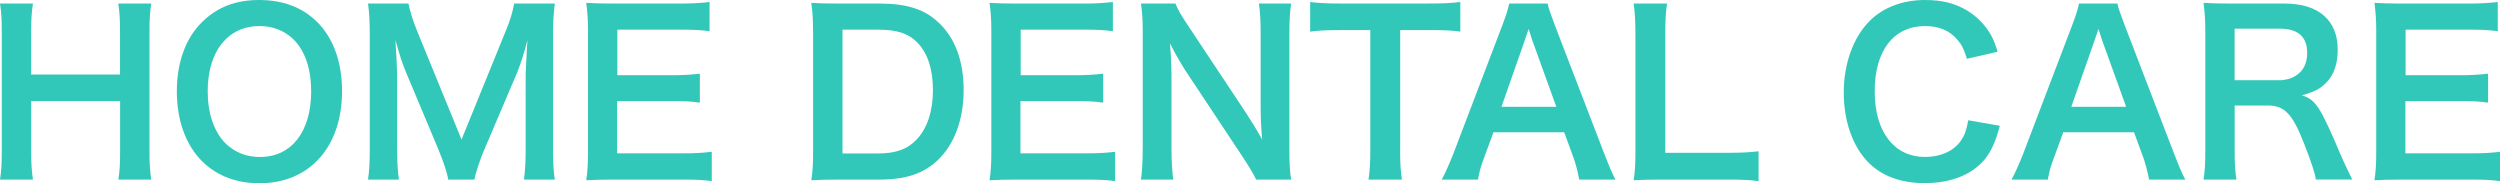
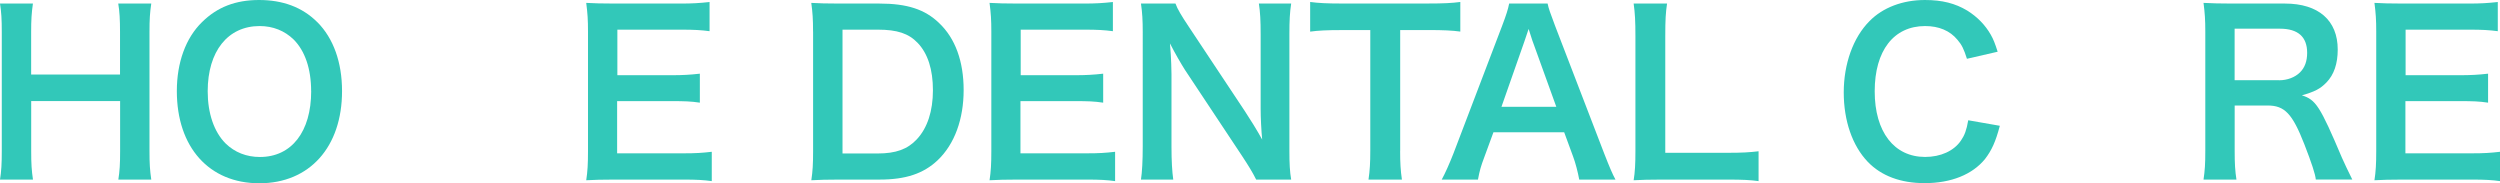
<svg xmlns="http://www.w3.org/2000/svg" id="b" width="520.11" height="38.14" viewBox="0 0 520.11 38.14">
  <defs>
    <style>.e{fill:#32c8b9;}.f{isolation:isolate;}</style>
  </defs>
  <g id="c">
    <g id="d" class="f">
      <g class="f">
        <g class="f">
          <g class="f">
            <g class="f">
              <path class="e" d="M31.47.74c-.28,1.89-.37,3.27-.37,5.89v24.8c0,2.67.09,4,.37,5.93h-6.85c.28-1.79.37-3.22.37-5.93v-10.4H6.49v10.4c0,2.67.09,4.05.37,5.93H0c.28-1.75.37-3.22.37-5.93V6.67C.37,3.96.28,2.53,0,.74h6.85c-.28,1.93-.37,3.45-.37,5.89v8.88h18.49V6.67c0-2.62-.09-4.28-.37-5.93h6.85Z" />
              <path class="e" d="M66.01,4.6c3.36,3.36,5.15,8.37,5.15,14.35,0,11.64-6.76,19.18-17.21,19.18s-17.16-7.5-17.16-19.18c0-5.93,1.84-11.04,5.24-14.35,3.17-3.13,6.99-4.6,11.87-4.6s8.97,1.47,12.1,4.6ZM64.73,18.95c0-4.65-1.29-8.37-3.63-10.72-1.89-1.84-4.32-2.81-7.08-2.81-6.62,0-10.81,5.24-10.81,13.57,0,4.6,1.33,8.47,3.73,10.86,1.89,1.84,4.32,2.81,7.13,2.81,6.58,0,10.67-5.24,10.67-13.71Z" />
-               <path class="e" d="M93.25,37.36c-.23-1.47-.97-3.63-2.02-6.21l-6.62-15.78c-.87-2.07-1.29-3.31-2.35-7.04.18,2.44.37,6.21.37,7.22v15.09c0,3.17.09,4.92.37,6.72h-6.44c.28-1.84.37-3.63.37-6.72V7.55c0-2.99-.09-4.92-.37-6.81h8.42c.32,1.61.92,3.54,1.7,5.47l9.34,22.82,9.29-22.82c.92-2.25,1.33-3.73,1.66-5.47h8.46c-.28,2.21-.37,3.73-.37,6.81v23.09c0,3.36.09,5.01.37,6.72h-6.44c.28-1.89.37-3.54.37-6.72v-15.27c.18-4,.32-6.35.37-7.04-.6,2.48-1.47,5.06-2.12,6.72l-6.9,16.19c-.92,2.16-1.75,4.74-2.02,6.12h-5.43Z" />
              <path class="e" d="M148.08,37.68c-1.66-.23-3.13-.32-5.93-.32h-14.35c-2.76,0-4,.05-5.84.14.28-1.84.37-3.36.37-6.07V6.53c0-2.39-.09-3.77-.37-5.93,1.84.09,3.04.14,5.84.14h13.89c2.3,0,3.82-.09,5.93-.32v6.07c-1.75-.23-3.22-.32-5.93-.32h-13.25v9.48h11.18c2.39,0,3.96-.09,5.98-.32v6.03c-1.89-.28-3.13-.32-5.98-.32h-11.23v10.86h13.8c2.58,0,3.91-.09,5.89-.32v6.12Z" />
              <path class="e" d="M169.15,6.58c0-2.58-.09-3.96-.37-5.98,1.84.09,2.94.14,5.84.14h8.33c5.75,0,9.48,1.2,12.42,4.05,3.36,3.17,5.11,7.96,5.11,13.94s-1.84,11.23-5.43,14.63c-2.94,2.76-6.62,4-12.05,4h-8.37c-2.81,0-3.96.05-5.84.14.28-1.89.37-3.31.37-6.07V6.58ZM182.59,31.93c3.77,0,6.21-.87,8.14-2.94,2.21-2.35,3.36-5.89,3.36-10.21s-1.06-7.64-3.17-9.85c-1.89-1.98-4.28-2.76-8.28-2.76h-7.36v25.76h7.31Z" />
              <path class="e" d="M231.99,37.68c-1.66-.23-3.13-.32-5.93-.32h-14.35c-2.76,0-4,.05-5.84.14.28-1.84.37-3.36.37-6.07V6.53c0-2.39-.09-3.77-.37-5.93,1.84.09,3.04.14,5.84.14h13.89c2.3,0,3.82-.09,5.93-.32v6.07c-1.75-.23-3.22-.32-5.93-.32h-13.25v9.48h11.18c2.39,0,3.96-.09,5.98-.32v6.03c-1.89-.28-3.13-.32-5.98-.32h-11.23v10.86h13.8c2.58,0,3.91-.09,5.89-.32v6.12Z" />
              <path class="e" d="M261.34,37.36c-.78-1.56-1.61-2.9-2.94-4.92l-11.87-17.89c-.87-1.38-2.02-3.36-3.13-5.52q.05.64.18,2.35c.05.87.14,2.94.14,4v15.09c0,3.08.14,5.24.37,6.9h-6.72c.23-1.52.37-3.82.37-6.95V6.67c0-2.39-.09-4.05-.37-5.93h7.18c.41,1.15,1.24,2.53,2.81,4.88l11.64,17.53c1.1,1.66,2.58,4.05,3.59,5.89-.18-1.79-.32-4.55-.32-6.49V7.09c0-2.71-.09-4.6-.37-6.35h6.72c-.28,1.84-.37,3.54-.37,6.35v24.34c0,2.58.09,4.32.37,5.93h-7.27Z" />
              <path class="e" d="M291.29,31.38c0,2.48.09,4.09.37,5.98h-6.95c.28-1.93.37-3.5.37-5.98V6.26h-6.21c-2.71,0-4.69.09-6.3.32V.41c1.66.23,3.63.32,6.26.32h18.22c3.31,0,5.01-.09,6.76-.32v6.16c-1.7-.23-3.45-.32-6.76-.32h-5.75v25.12Z" />
              <path class="e" d="M328.55,37.36c-.28-1.52-.78-3.5-1.29-4.83l-1.84-5.01h-14.72l-1.84,5.01c-.83,2.21-1.01,2.9-1.38,4.83h-7.54c.69-1.24,1.61-3.31,2.44-5.43l10.12-26.54c.87-2.3,1.24-3.45,1.47-4.65h8c.23,1.1.51,1.84,1.56,4.65l10.21,26.54c1.15,2.94,1.7,4.23,2.35,5.43h-7.54ZM318.85,8.6c-.18-.51-.32-1.06-.83-2.58q-.74,2.16-.87,2.58l-4.78,13.62h11.41l-4.92-13.62Z" />
              <path class="e" d="M365.86,37.68c-1.66-.23-3.27-.32-6.53-.32h-13.62c-2.58,0-4.19.05-5.84.14.28-1.7.37-3.4.37-6.07V7.55c0-3.17-.09-4.83-.37-6.81h6.95c-.28,1.89-.37,3.4-.37,6.76v24.29h12.88c3.13,0,4.6-.09,6.53-.32v6.21Z" />
              <path class="e" d="M416.05,26.18c-.87,3.31-1.7,5.11-3.08,6.9-2.62,3.22-7.04,5.02-12.56,5.02-5.01,0-9.02-1.52-11.82-4.42-3.22-3.36-5.01-8.56-5.01-14.45s1.93-11.41,5.38-14.86c2.76-2.81,6.9-4.37,11.5-4.37,3.59,0,6.3.69,8.83,2.21,2.07,1.29,3.73,2.99,4.88,5.01.55.97.87,1.79,1.43,3.54l-6.39,1.47c-.64-2.02-1.06-2.9-1.98-3.96-1.56-1.89-3.86-2.85-6.72-2.85-6.53,0-10.49,5.11-10.49,13.57s4.05,13.66,10.49,13.66c3.22,0,5.98-1.24,7.45-3.4.78-1.15,1.15-2.12,1.52-4.23l6.58,1.15Z" />
-               <path class="e" d="M447.1,37.36c-.28-1.52-.78-3.5-1.29-4.83l-1.84-5.01h-14.72l-1.84,5.01c-.83,2.21-1.01,2.9-1.38,4.83h-7.54c.69-1.24,1.61-3.31,2.44-5.43l10.12-26.54c.87-2.3,1.24-3.45,1.47-4.65h8c.23,1.1.51,1.84,1.56,4.65l10.21,26.54c1.15,2.94,1.7,4.23,2.35,5.43h-7.54ZM437.4,8.6c-.18-.51-.32-1.06-.83-2.58q-.74,2.16-.87,2.58l-4.78,13.62h11.41l-4.92-13.62Z" />
              <path class="e" d="M481.79,37.36c-.09-1.1-.87-3.45-2.39-7.36-2.48-6.35-4.09-8.05-7.64-8.05h-6.85v9.38c0,2.76.09,4.23.37,6.03h-6.85c.28-1.93.37-3.17.37-5.98V6.58c0-2.44-.09-3.82-.37-5.98,1.93.09,3.36.14,5.89.14h11.04c6.99,0,10.99,3.5,10.99,9.57,0,2.94-.78,5.24-2.35,6.85-1.29,1.33-2.48,1.93-5.11,2.67,2.9.92,3.77,2.21,8.33,12.97.37.83,1.52,3.31,2.16,4.55h-7.59ZM474.15,16.7c1.7,0,3.31-.6,4.37-1.66.97-.97,1.47-2.3,1.47-4.05,0-3.31-1.89-5.02-5.66-5.02h-9.43v10.72h9.25Z" />
              <path class="e" d="M520.11,37.68c-1.66-.23-3.13-.32-5.93-.32h-14.35c-2.76,0-4,.05-5.84.14.28-1.84.37-3.36.37-6.07V6.53c0-2.39-.09-3.77-.37-5.93,1.84.09,3.04.14,5.84.14h13.89c2.3,0,3.82-.09,5.93-.32v6.07c-1.75-.23-3.22-.32-5.93-.32h-13.25v9.48h11.18c2.39,0,3.96-.09,5.98-.32v6.03c-1.89-.28-3.13-.32-5.98-.32h-11.22v10.86h13.8c2.58,0,3.91-.09,5.89-.32v6.12Z" />
            </g>
          </g>
        </g>
      </g>
    </g>
  </g>
</svg>